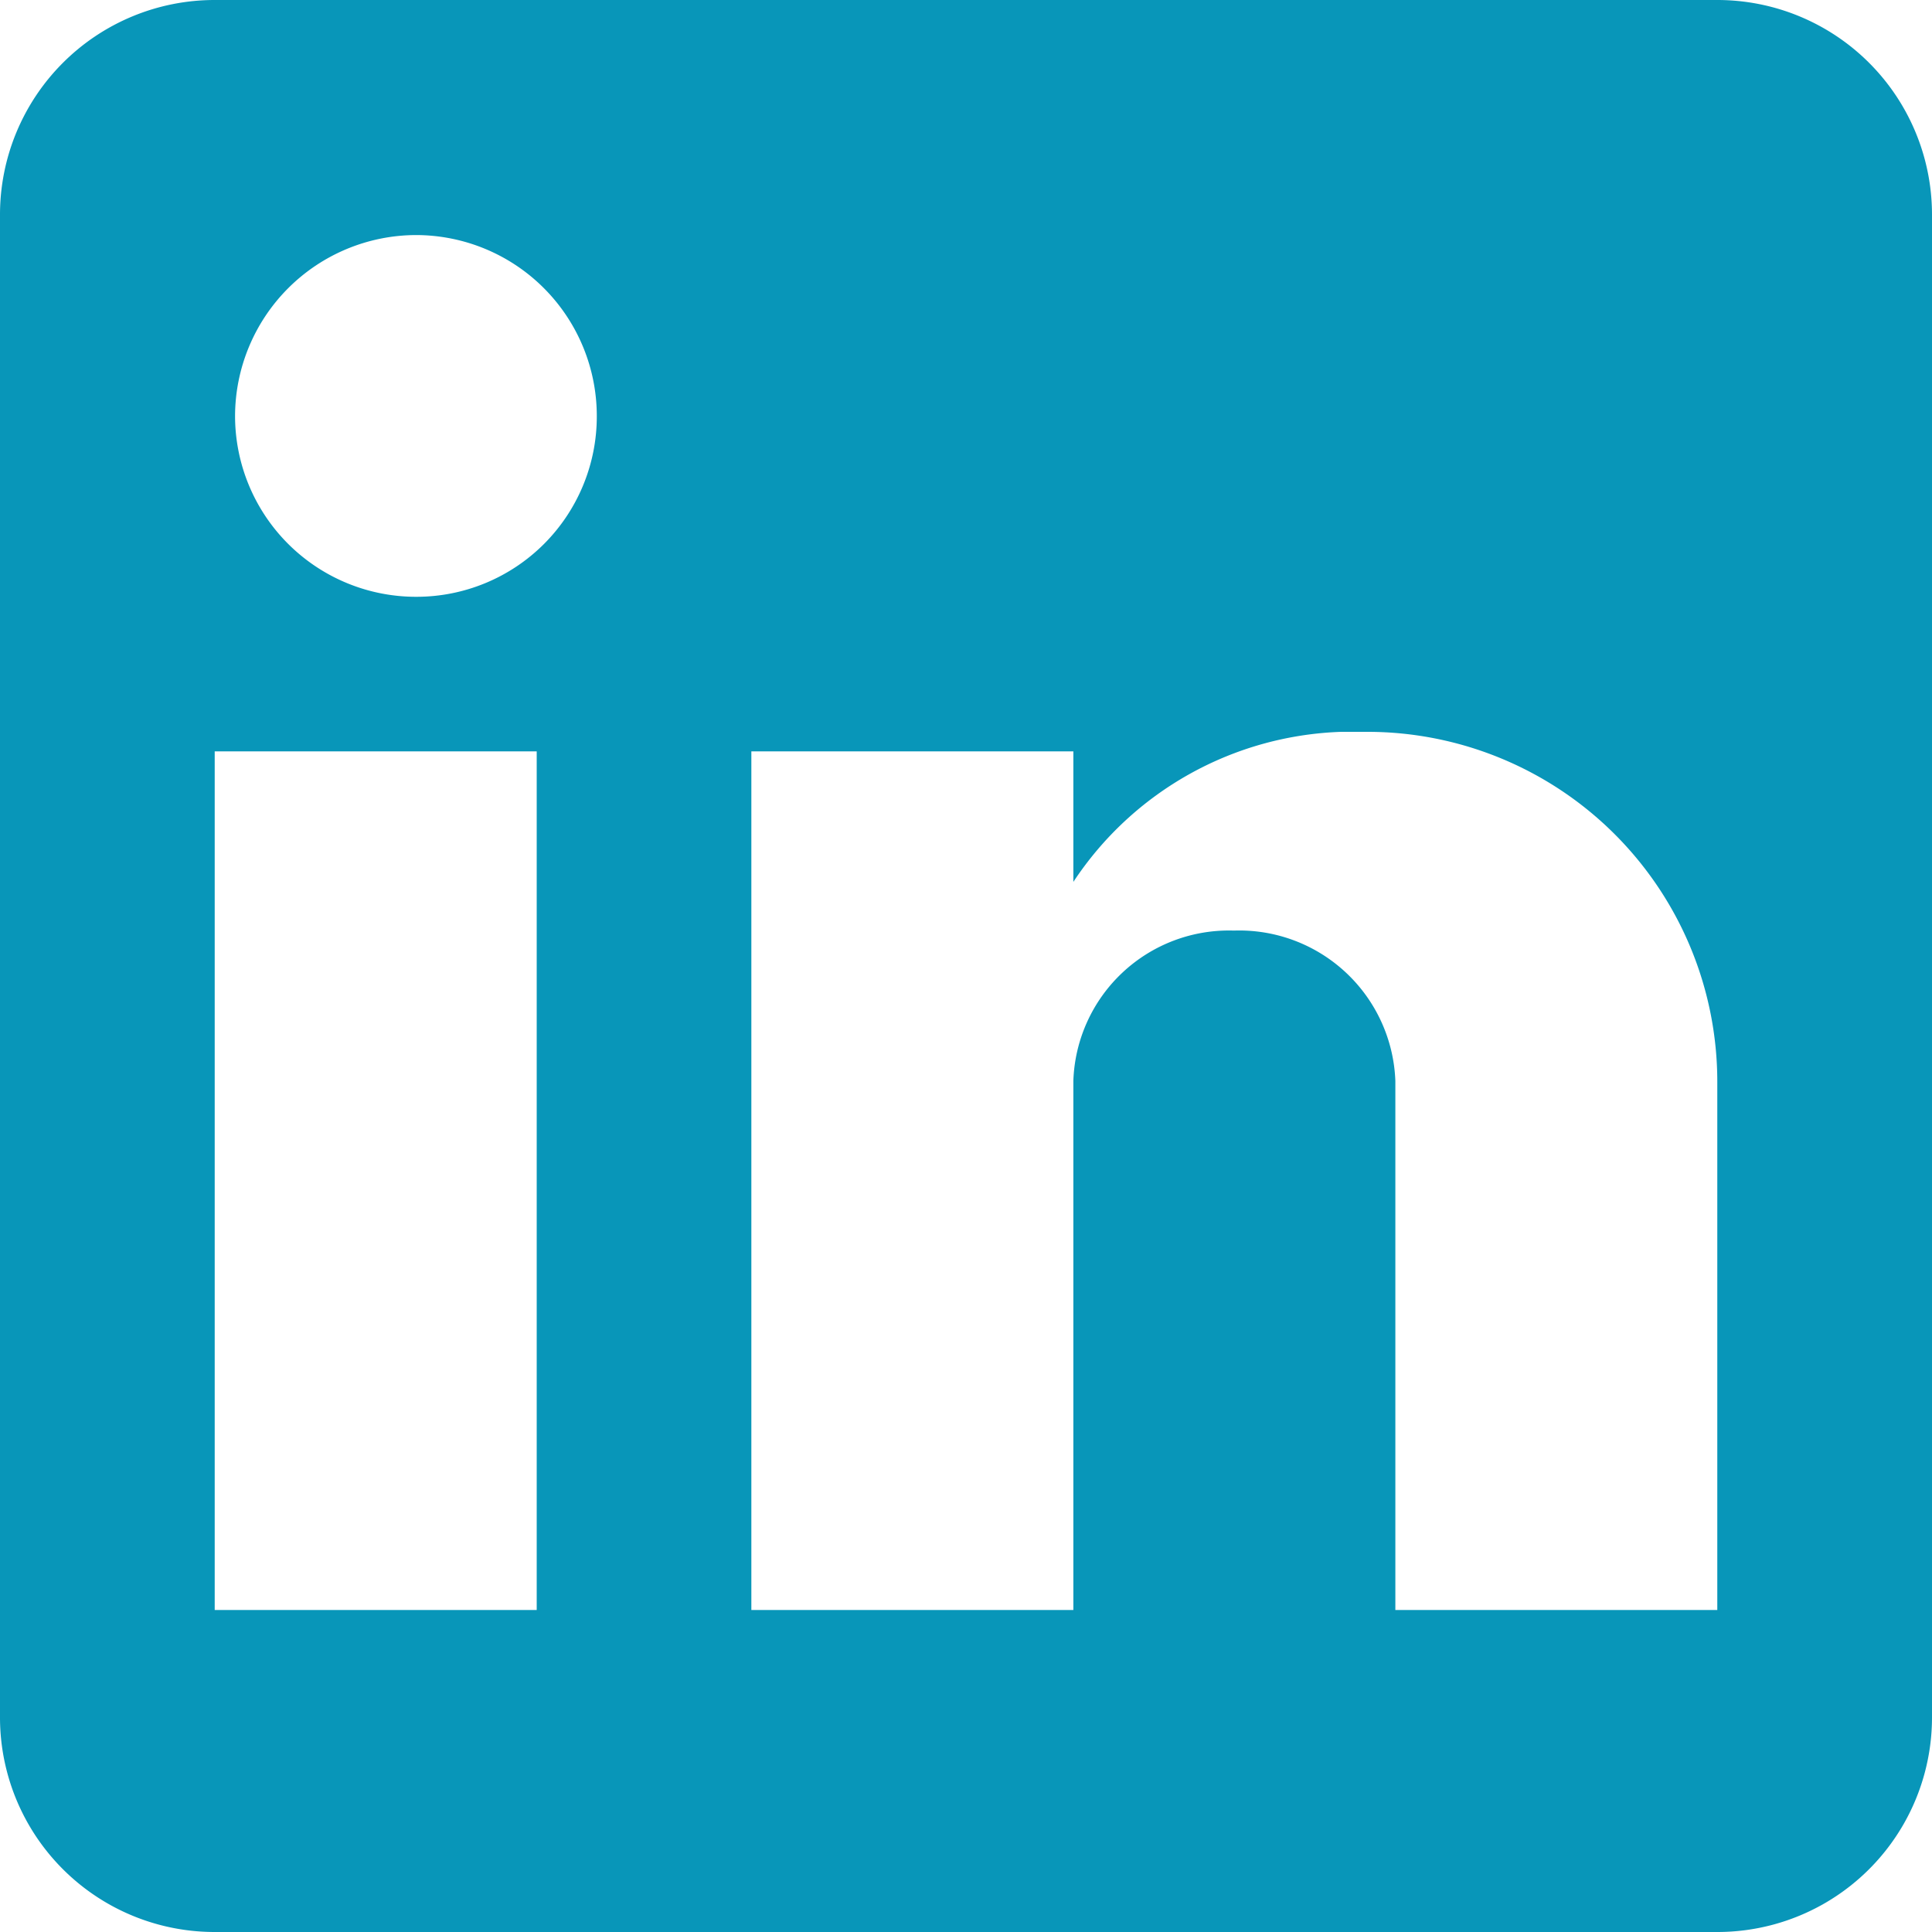
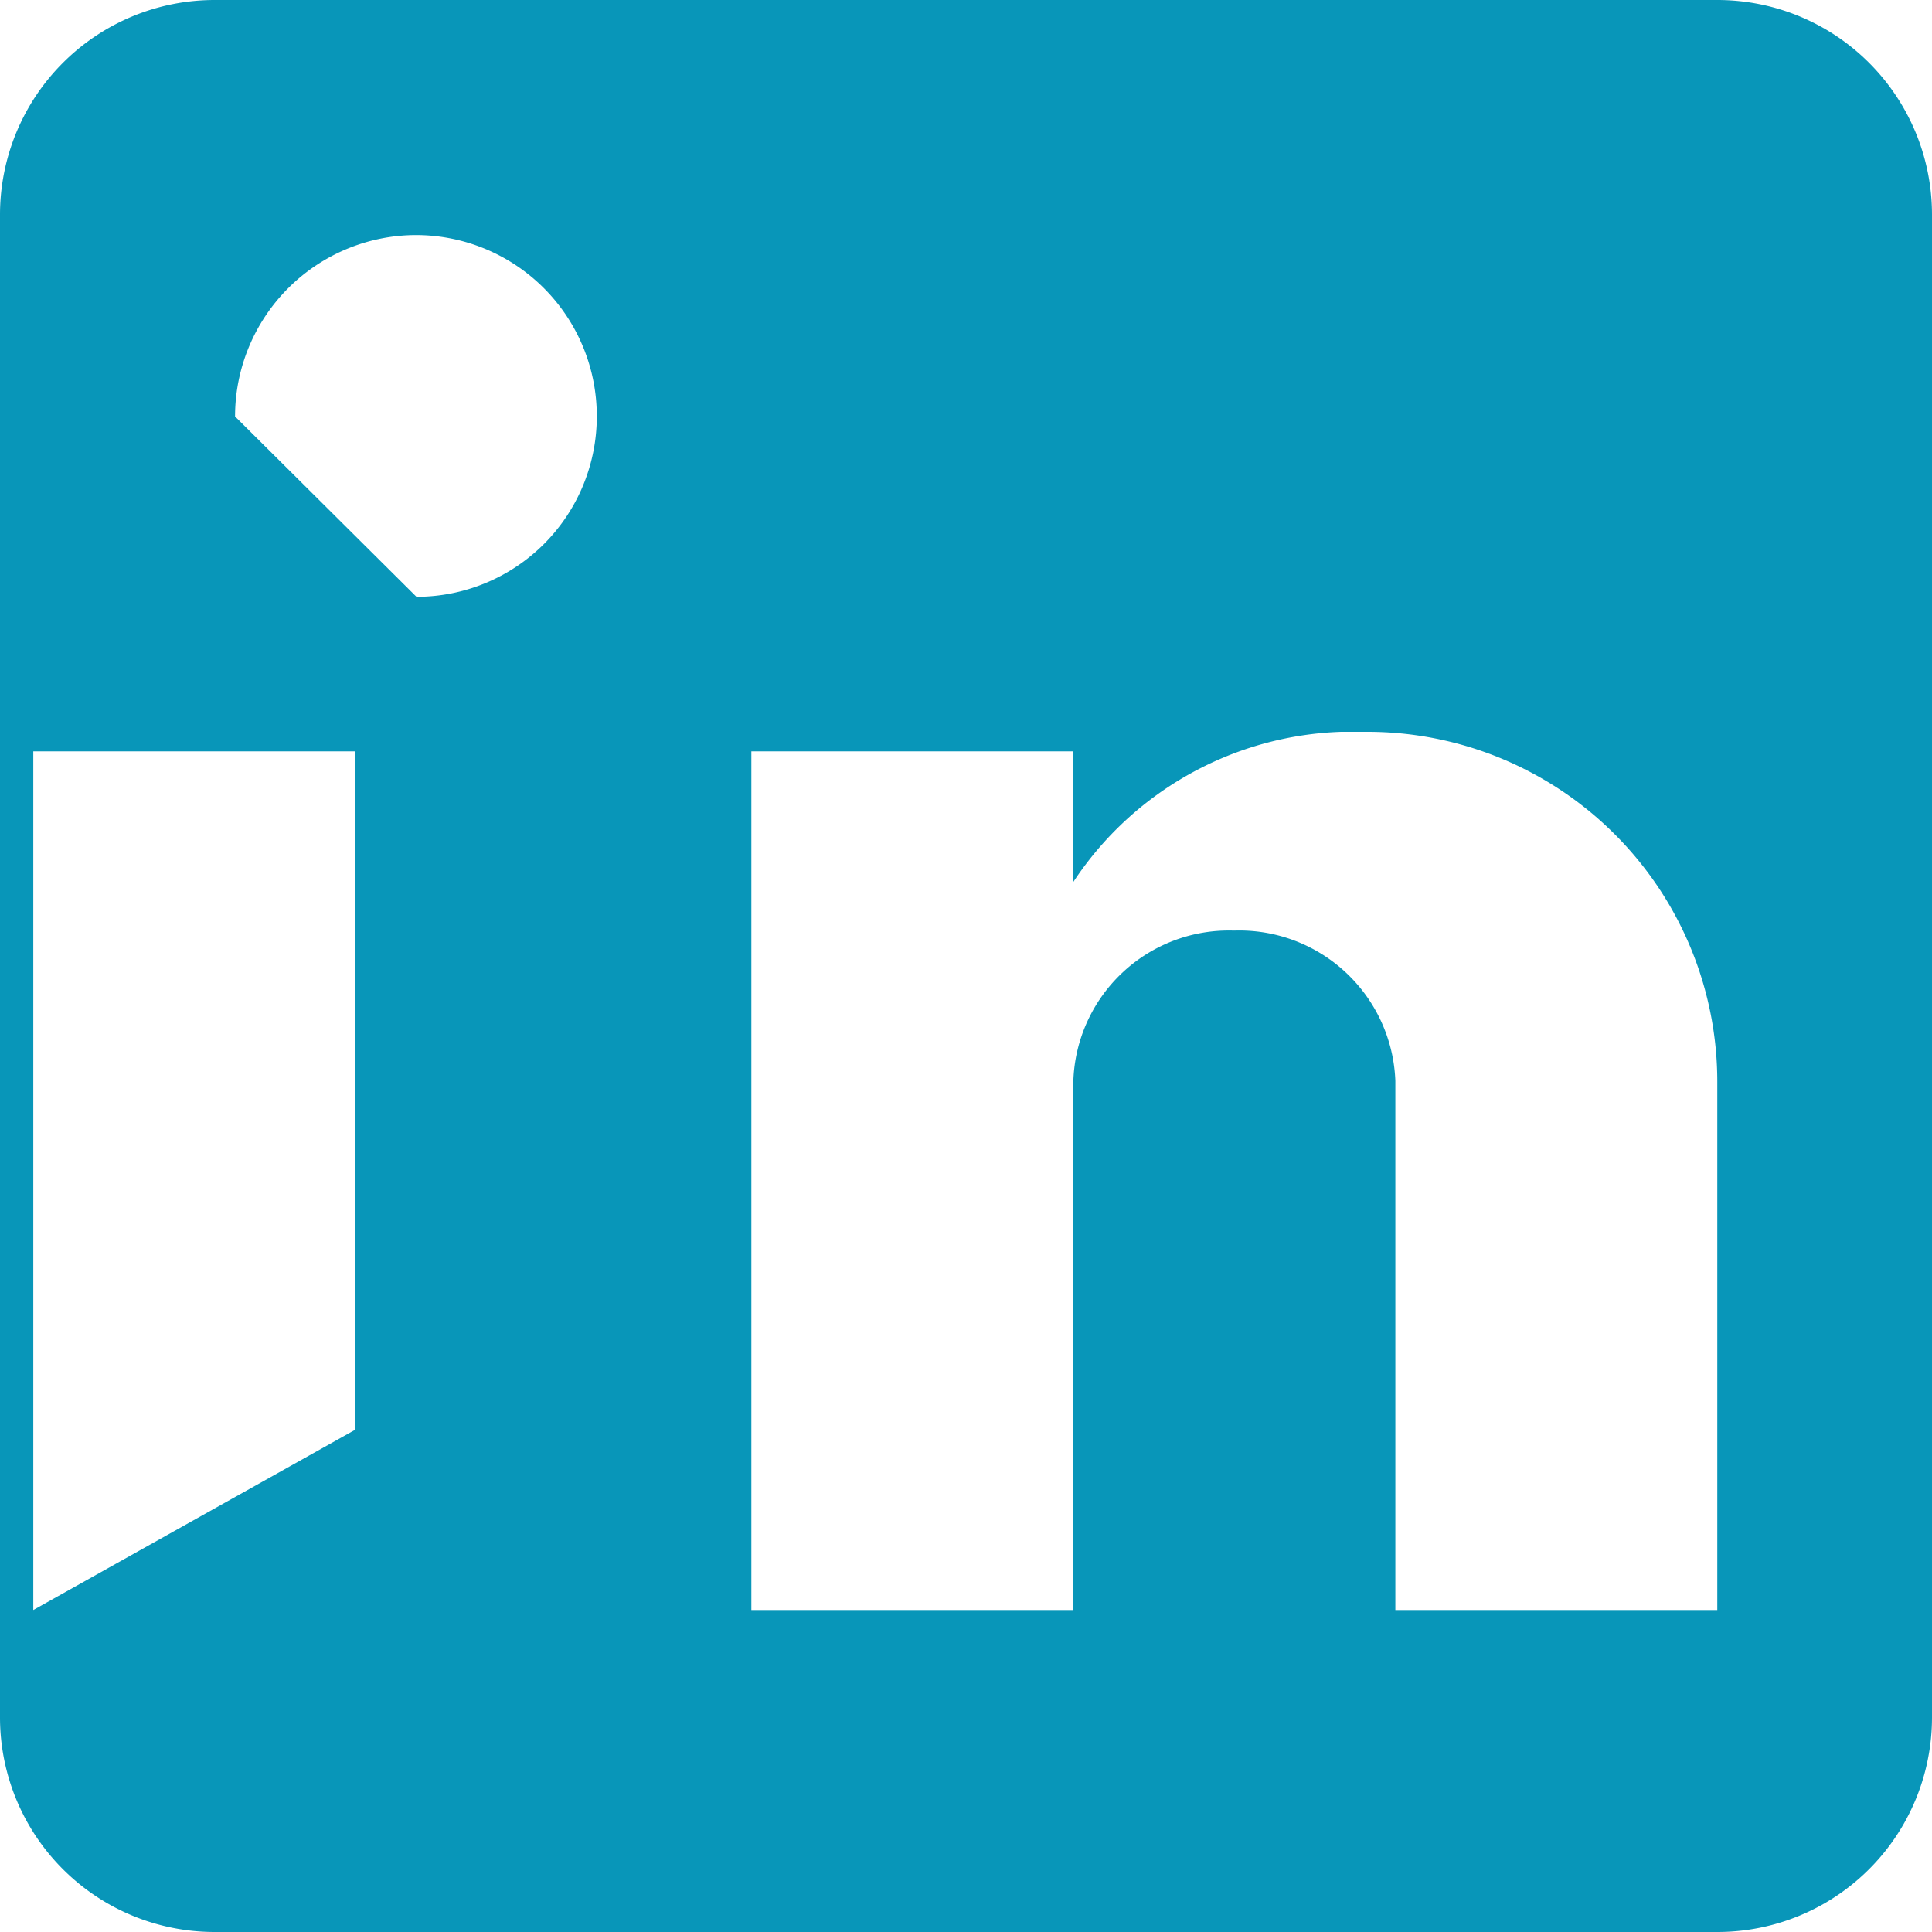
<svg xmlns="http://www.w3.org/2000/svg" width="30" height="30" viewBox="0 0 30 30">
-   <path id="Path_1424" data-name="Path 1424" d="M-58.333,44.743A3.333,3.333,0,0,1-55,48.076V71.41a3.332,3.332,0,0,1-3.333,3.333H-81.667A3.332,3.332,0,0,1-85,71.41V48.076a3.333,3.333,0,0,1,3.333-3.333h23.333m0,26.667V61.54a5.433,5.433,0,0,0-5.433-5.433h-.408a5.193,5.193,0,0,0-4.158,2.33V56.41h-5V69.743h5V61.526a2.417,2.417,0,0,1,2.492-2.333,2.426,2.426,0,0,1,2.508,2.333v8.217h5m-20.2-15.733a2.8,2.8,0,0,0,2.8-2.8h0a2.81,2.81,0,0,0-2.8-2.817A2.817,2.817,0,0,0-81.35,51.21h0a2.81,2.81,0,0,0,2.817,2.8m1.867,15.733V56.41h-5V69.743Z" transform="translate(85 -44.743)" fill="#0896b9" />
+   <path id="Path_1424" data-name="Path 1424" d="M-58.333,44.743A3.333,3.333,0,0,1-55,48.076V71.41a3.332,3.332,0,0,1-3.333,3.333H-81.667A3.332,3.332,0,0,1-85,71.41V48.076a3.333,3.333,0,0,1,3.333-3.333h23.333m0,26.667V61.54a5.433,5.433,0,0,0-5.433-5.433h-.408a5.193,5.193,0,0,0-4.158,2.33V56.41h-5V69.743h5V61.526a2.417,2.417,0,0,1,2.492-2.333,2.426,2.426,0,0,1,2.508,2.333v8.217h5m-20.2-15.733a2.8,2.8,0,0,0,2.8-2.8h0a2.81,2.81,0,0,0-2.8-2.817A2.817,2.817,0,0,0-81.35,51.21h0m1.867,15.733V56.41h-5V69.743Z" transform="translate(85 -44.743)" fill="#0896b9" />
</svg>